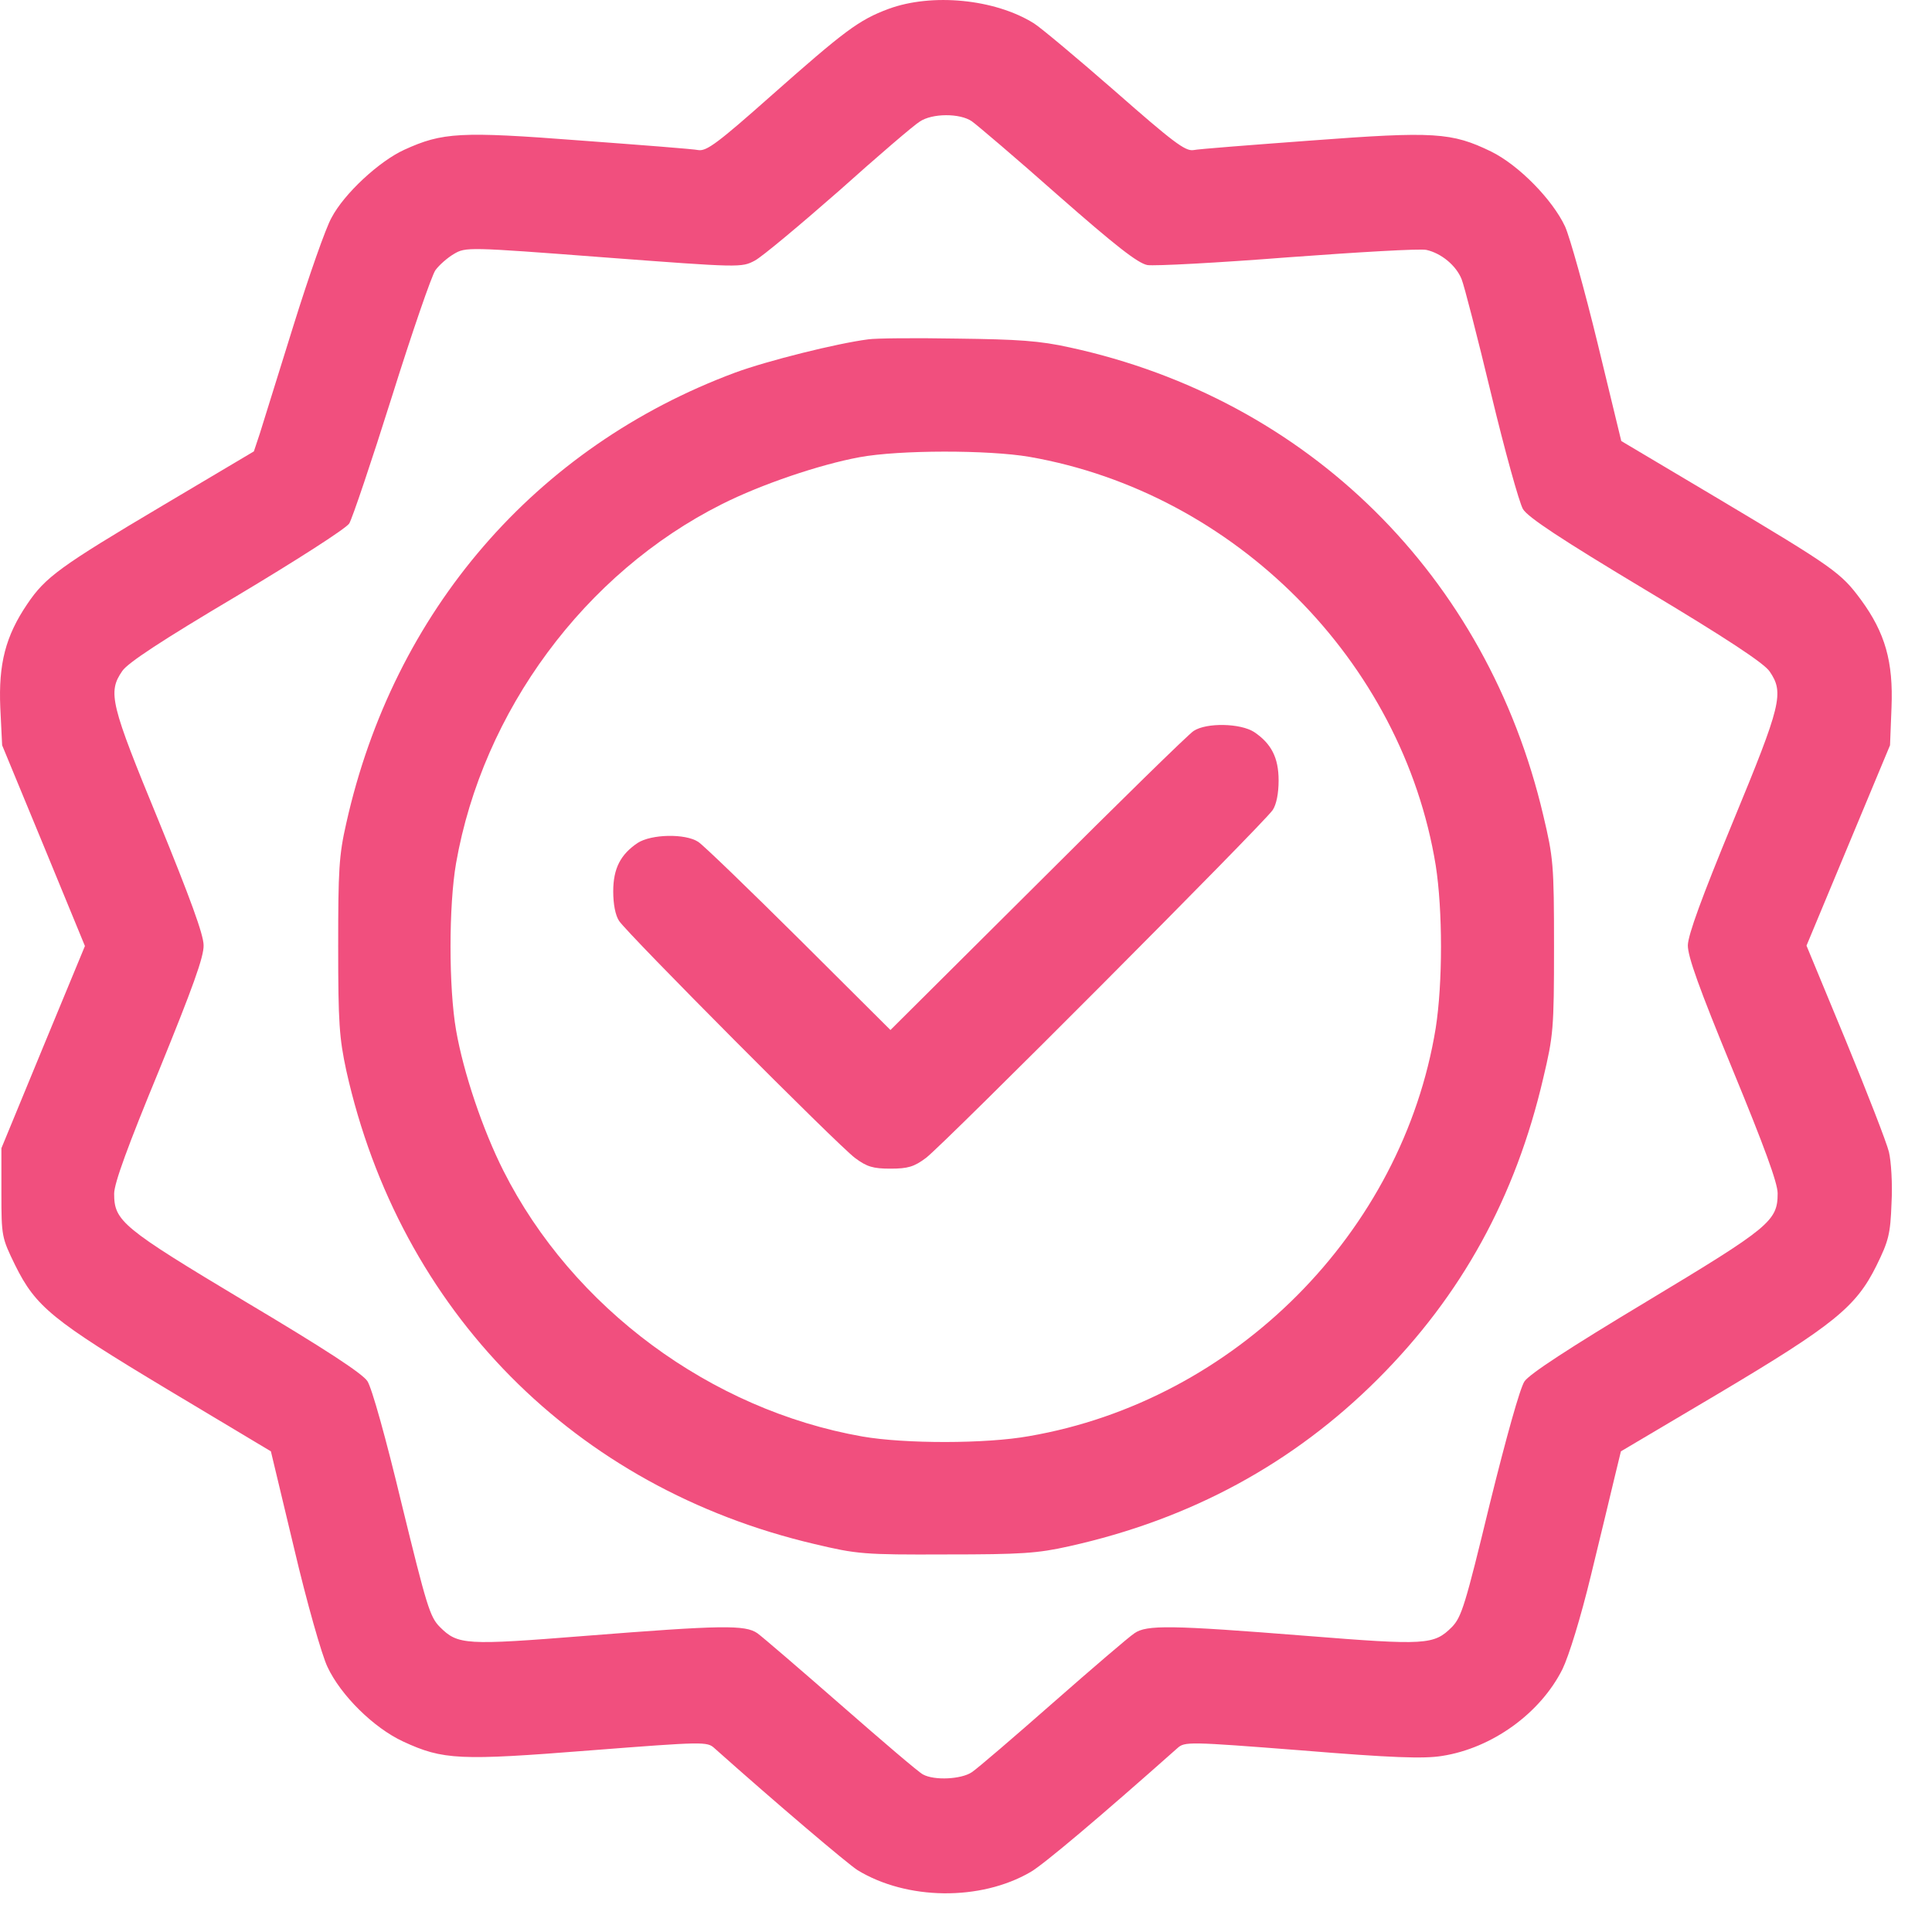
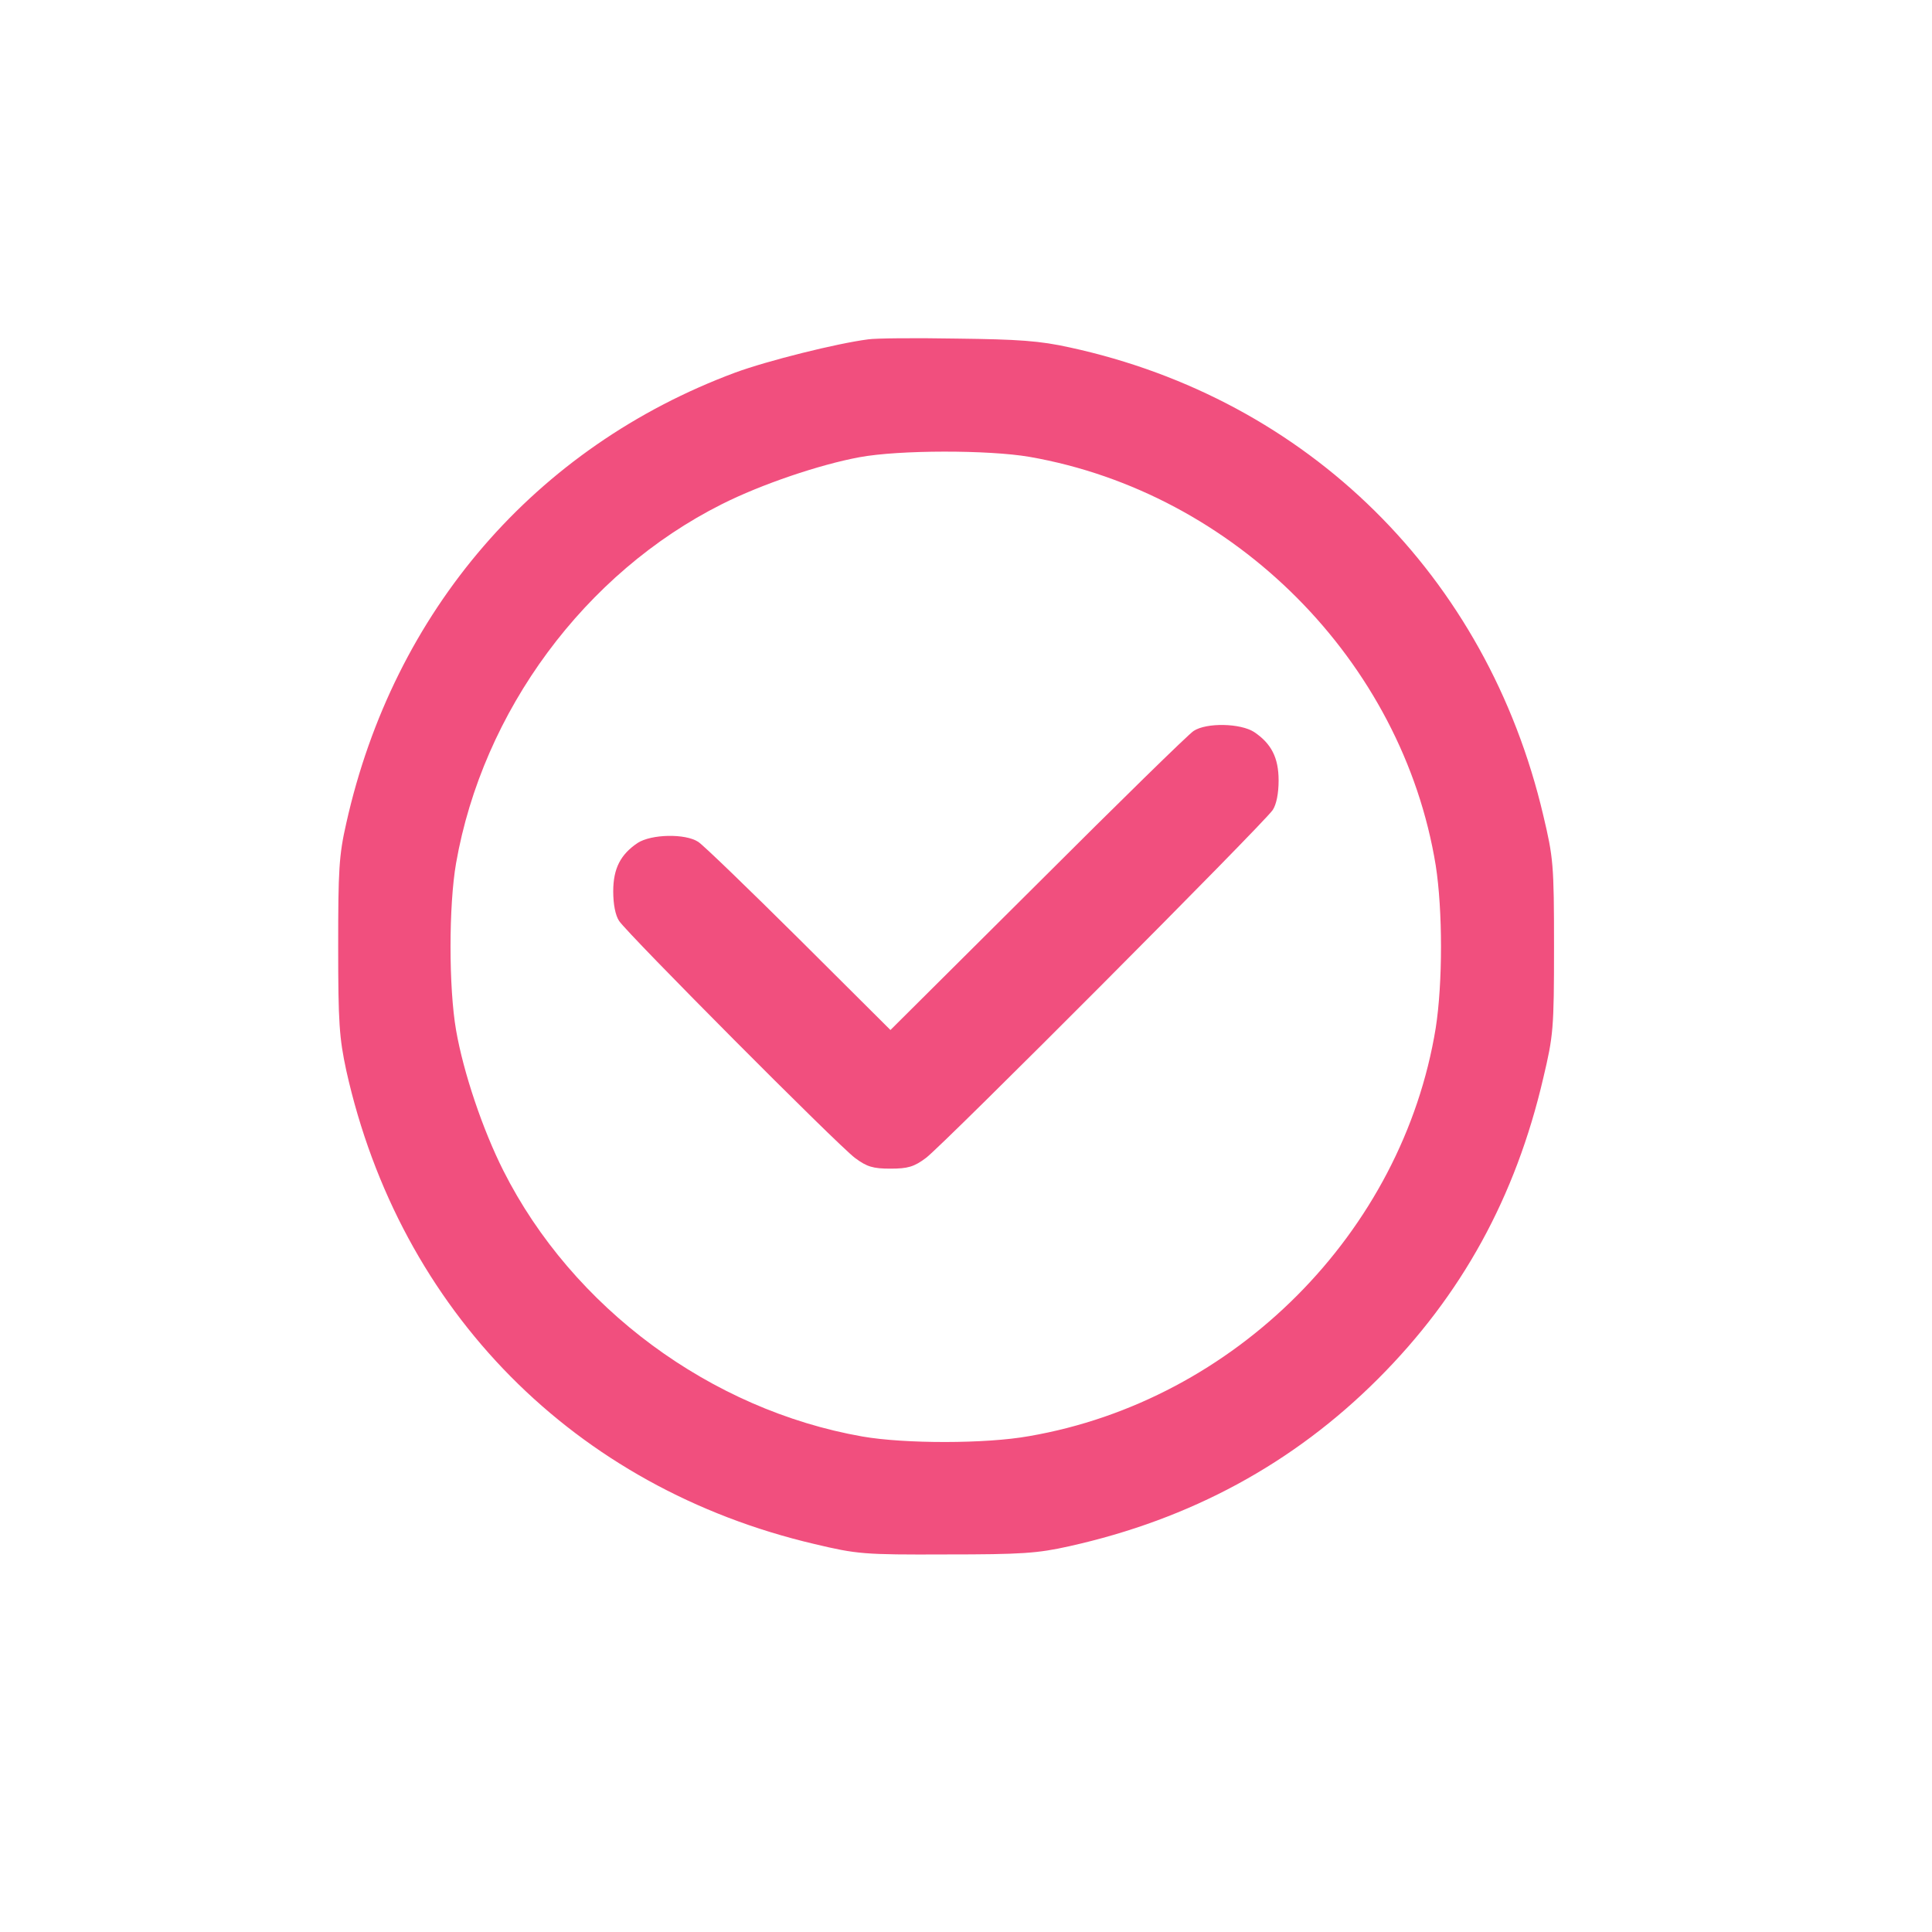
<svg xmlns="http://www.w3.org/2000/svg" width="47" height="47" viewBox="0 0 47 47" fill="none">
-   <path d="M21.617 0.216C20.889 0.486 20.538 0.756 18.748 2.339C17.471 3.472 17.193 3.678 16.995 3.652C16.869 3.625 15.574 3.526 14.117 3.418C11.194 3.193 10.763 3.22 9.836 3.643C9.225 3.921 8.37 4.713 8.065 5.297C7.93 5.531 7.516 6.709 7.138 7.923C6.761 9.137 6.392 10.315 6.32 10.549L6.176 10.981L3.964 12.294C1.464 13.778 1.104 14.039 0.663 14.695C0.133 15.477 -0.038 16.152 0.007 17.213L0.052 18.13L1.059 20.567L2.066 23.014L1.05 25.469L0.034 27.933V29.021C0.034 30.082 0.043 30.109 0.367 30.775C0.87 31.791 1.266 32.114 4.081 33.805L6.59 35.307L7.156 37.672C7.462 38.976 7.831 40.271 7.966 40.55C8.289 41.242 9.09 42.034 9.809 42.367C10.78 42.816 11.176 42.834 14.36 42.582C17.13 42.367 17.202 42.367 17.381 42.529C18.883 43.868 20.61 45.334 20.862 45.496C22.058 46.225 23.848 46.252 25.07 45.541C25.385 45.361 26.779 44.183 28.641 42.529C28.821 42.367 28.902 42.367 31.662 42.582C33.857 42.762 34.639 42.789 35.08 42.717C36.294 42.529 37.472 41.683 38.011 40.604C38.164 40.289 38.452 39.363 38.704 38.32C38.938 37.358 39.199 36.278 39.279 35.937L39.432 35.307L41.816 33.895C44.612 32.231 45.152 31.791 45.647 30.793C45.943 30.19 45.988 30.028 46.015 29.273C46.042 28.805 46.006 28.247 45.952 28.023C45.898 27.798 45.422 26.575 44.9 25.307L43.947 23.005L44.963 20.567L45.979 18.13L46.015 17.213C46.06 16.098 45.862 15.396 45.269 14.587C44.783 13.931 44.621 13.814 41.771 12.114L39.441 10.729L38.866 8.355C38.551 7.06 38.191 5.774 38.075 5.513C37.769 4.857 36.95 4.02 36.276 3.687C35.314 3.22 34.891 3.193 31.905 3.418C30.448 3.526 29.153 3.625 29.027 3.652C28.83 3.678 28.533 3.454 27.13 2.222C26.213 1.421 25.322 0.675 25.151 0.567C24.198 -0.027 22.669 -0.171 21.617 0.216ZM23.641 2.95C23.767 3.04 24.711 3.84 25.736 4.749C27.139 5.981 27.678 6.403 27.912 6.448C28.083 6.475 29.621 6.394 31.33 6.26C33.038 6.134 34.558 6.044 34.702 6.08C35.062 6.161 35.422 6.457 35.556 6.79C35.619 6.943 35.943 8.202 36.276 9.587C36.609 10.972 36.959 12.231 37.049 12.384C37.166 12.582 37.967 13.112 40.035 14.353C42.004 15.531 42.913 16.134 43.048 16.332C43.407 16.853 43.335 17.141 42.157 19.992C41.393 21.845 41.069 22.735 41.06 22.996C41.06 23.274 41.33 24.03 42.148 26.017C42.922 27.897 43.245 28.778 43.245 29.03C43.245 29.704 43.057 29.857 40.053 31.665C38.182 32.789 37.202 33.428 37.085 33.607C36.977 33.769 36.645 34.956 36.24 36.593C35.646 39.048 35.556 39.336 35.323 39.579C34.882 40.019 34.693 40.028 31.77 39.795C28.479 39.534 27.894 39.525 27.598 39.732C27.472 39.813 26.581 40.577 25.619 41.422C24.657 42.268 23.767 43.032 23.641 43.113C23.389 43.284 22.732 43.32 22.453 43.167C22.346 43.113 21.455 42.349 20.457 41.476C19.459 40.604 18.55 39.822 18.425 39.732C18.128 39.525 17.561 39.534 14.252 39.795C11.32 40.028 11.14 40.019 10.7 39.579C10.457 39.336 10.376 39.057 9.773 36.593C9.387 34.983 9.045 33.76 8.937 33.598C8.811 33.41 7.903 32.816 5.969 31.665C2.966 29.866 2.777 29.704 2.777 29.039C2.777 28.787 3.109 27.879 3.874 26.026C4.683 24.039 4.962 23.274 4.953 22.996C4.953 22.735 4.62 21.835 3.865 19.983C2.687 17.123 2.615 16.844 2.975 16.323C3.109 16.125 3.928 15.585 5.762 14.497C7.192 13.643 8.415 12.86 8.496 12.735C8.568 12.618 9.036 11.233 9.531 9.659C10.025 8.085 10.502 6.7 10.592 6.574C10.682 6.448 10.889 6.268 11.041 6.179C11.329 6.008 11.383 6.008 14.684 6.26C18.011 6.511 18.038 6.511 18.362 6.34C18.533 6.251 19.459 5.477 20.412 4.641C21.356 3.795 22.238 3.04 22.373 2.959C22.678 2.752 23.353 2.752 23.641 2.95Z" fill="#F14F7E" />
  <path d="M21.123 8.255C20.358 8.353 18.668 8.776 17.885 9.064C13.029 10.871 9.576 14.864 8.424 20.026C8.245 20.809 8.227 21.169 8.227 23.03C8.227 24.883 8.254 25.251 8.424 26.043C9.728 31.897 13.982 36.196 19.819 37.563C20.844 37.806 21.006 37.824 23.011 37.815C24.855 37.815 25.241 37.788 26.006 37.617C28.965 36.96 31.465 35.602 33.524 33.543C35.556 31.511 36.869 29.127 37.544 26.223C37.787 25.197 37.805 25.035 37.805 23.03C37.805 21.025 37.787 20.863 37.544 19.838C36.177 14.01 31.824 9.711 26.024 8.452C25.295 8.29 24.774 8.255 23.281 8.237C22.265 8.219 21.294 8.228 21.123 8.255ZM25.044 11.114C30.044 11.987 34.118 16.087 34.927 21.052C35.098 22.149 35.098 23.911 34.927 25.009C34.118 29.982 30.044 34.074 25.035 34.937C23.991 35.126 22.013 35.126 20.979 34.946C17.292 34.298 13.928 31.816 12.246 28.48C11.743 27.482 11.275 26.097 11.095 25.062C10.915 24.028 10.915 22.032 11.095 20.998C11.743 17.302 14.225 13.938 17.561 12.265C18.524 11.78 19.936 11.303 20.907 11.123C21.878 10.943 24.045 10.943 25.044 11.114Z" fill="#F14F7E" />
  <path d="M29.037 17.782C28.911 17.863 27.202 19.536 25.241 21.496L21.662 25.057L19.441 22.845C18.209 21.622 17.112 20.561 16.986 20.48C16.671 20.273 15.844 20.291 15.511 20.507C15.097 20.786 14.918 21.127 14.918 21.685C14.918 22 14.971 22.269 15.061 22.404C15.277 22.728 20.385 27.863 20.799 28.169C21.087 28.385 21.24 28.43 21.662 28.43C22.085 28.43 22.238 28.385 22.526 28.169C22.939 27.863 30.745 20.03 30.961 19.706C31.051 19.572 31.105 19.302 31.105 18.987C31.105 18.429 30.925 18.088 30.511 17.809C30.179 17.593 29.351 17.575 29.037 17.782Z" fill="#F14F7E" />
</svg>